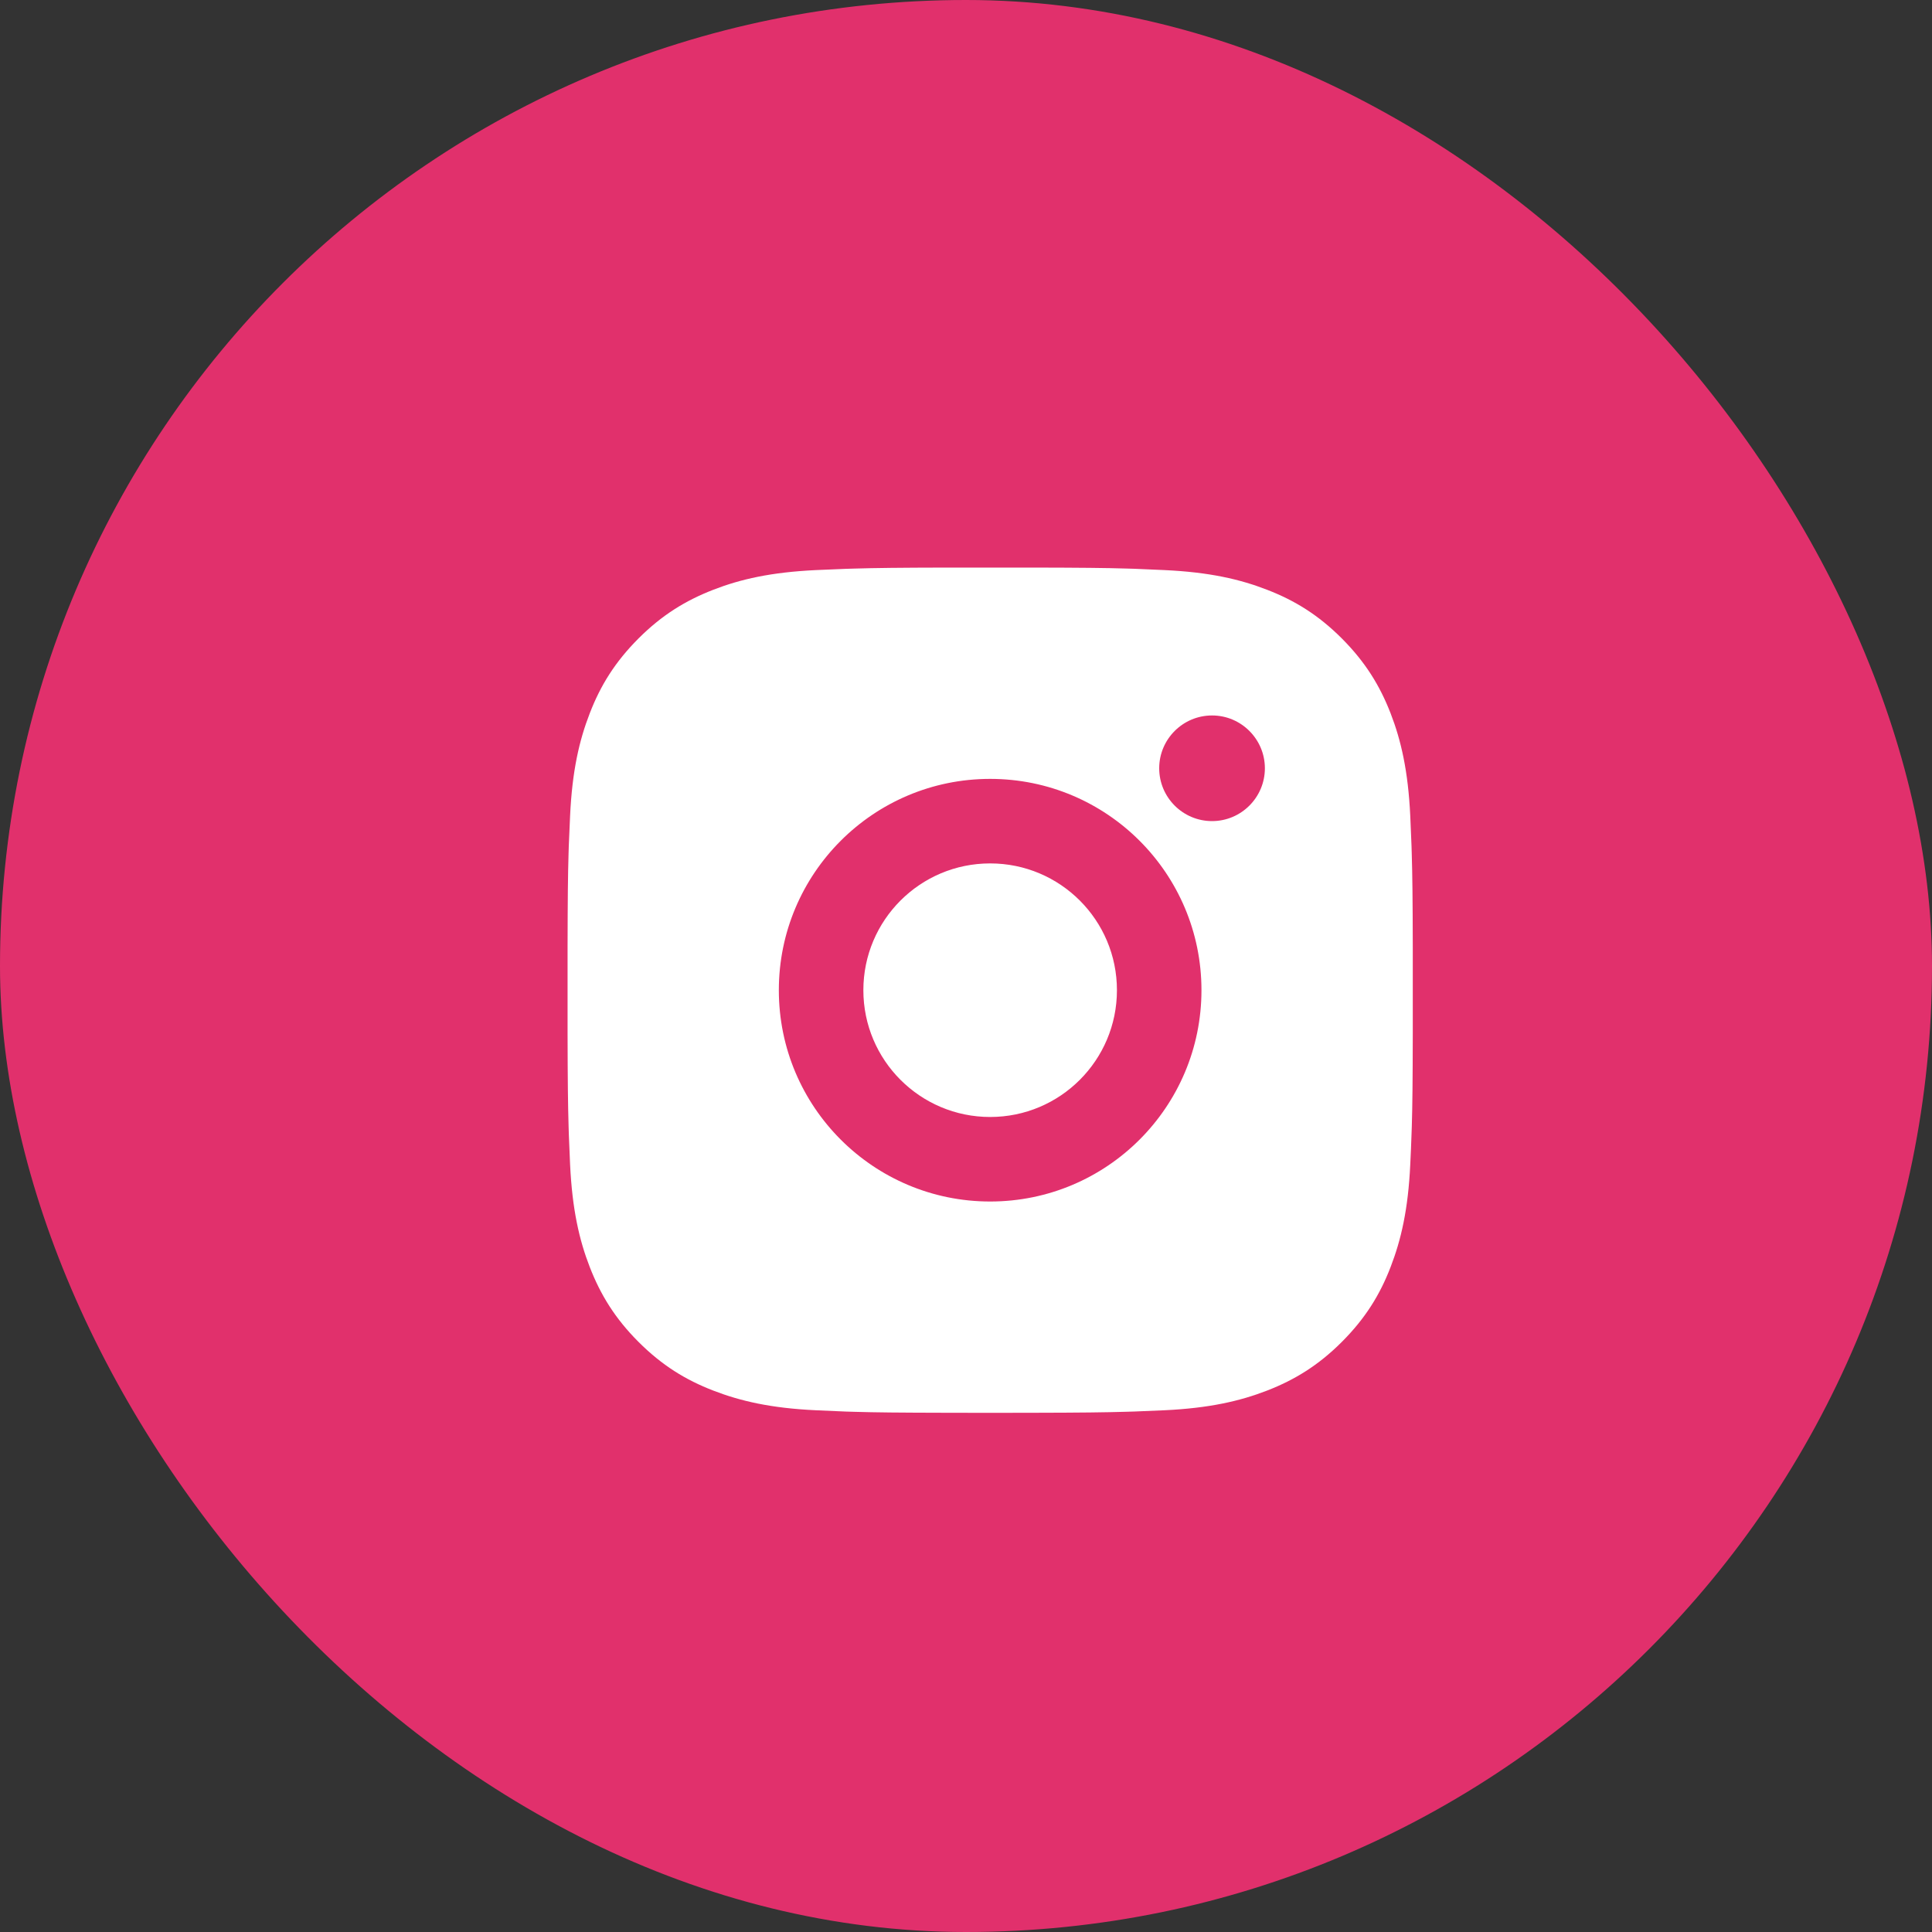
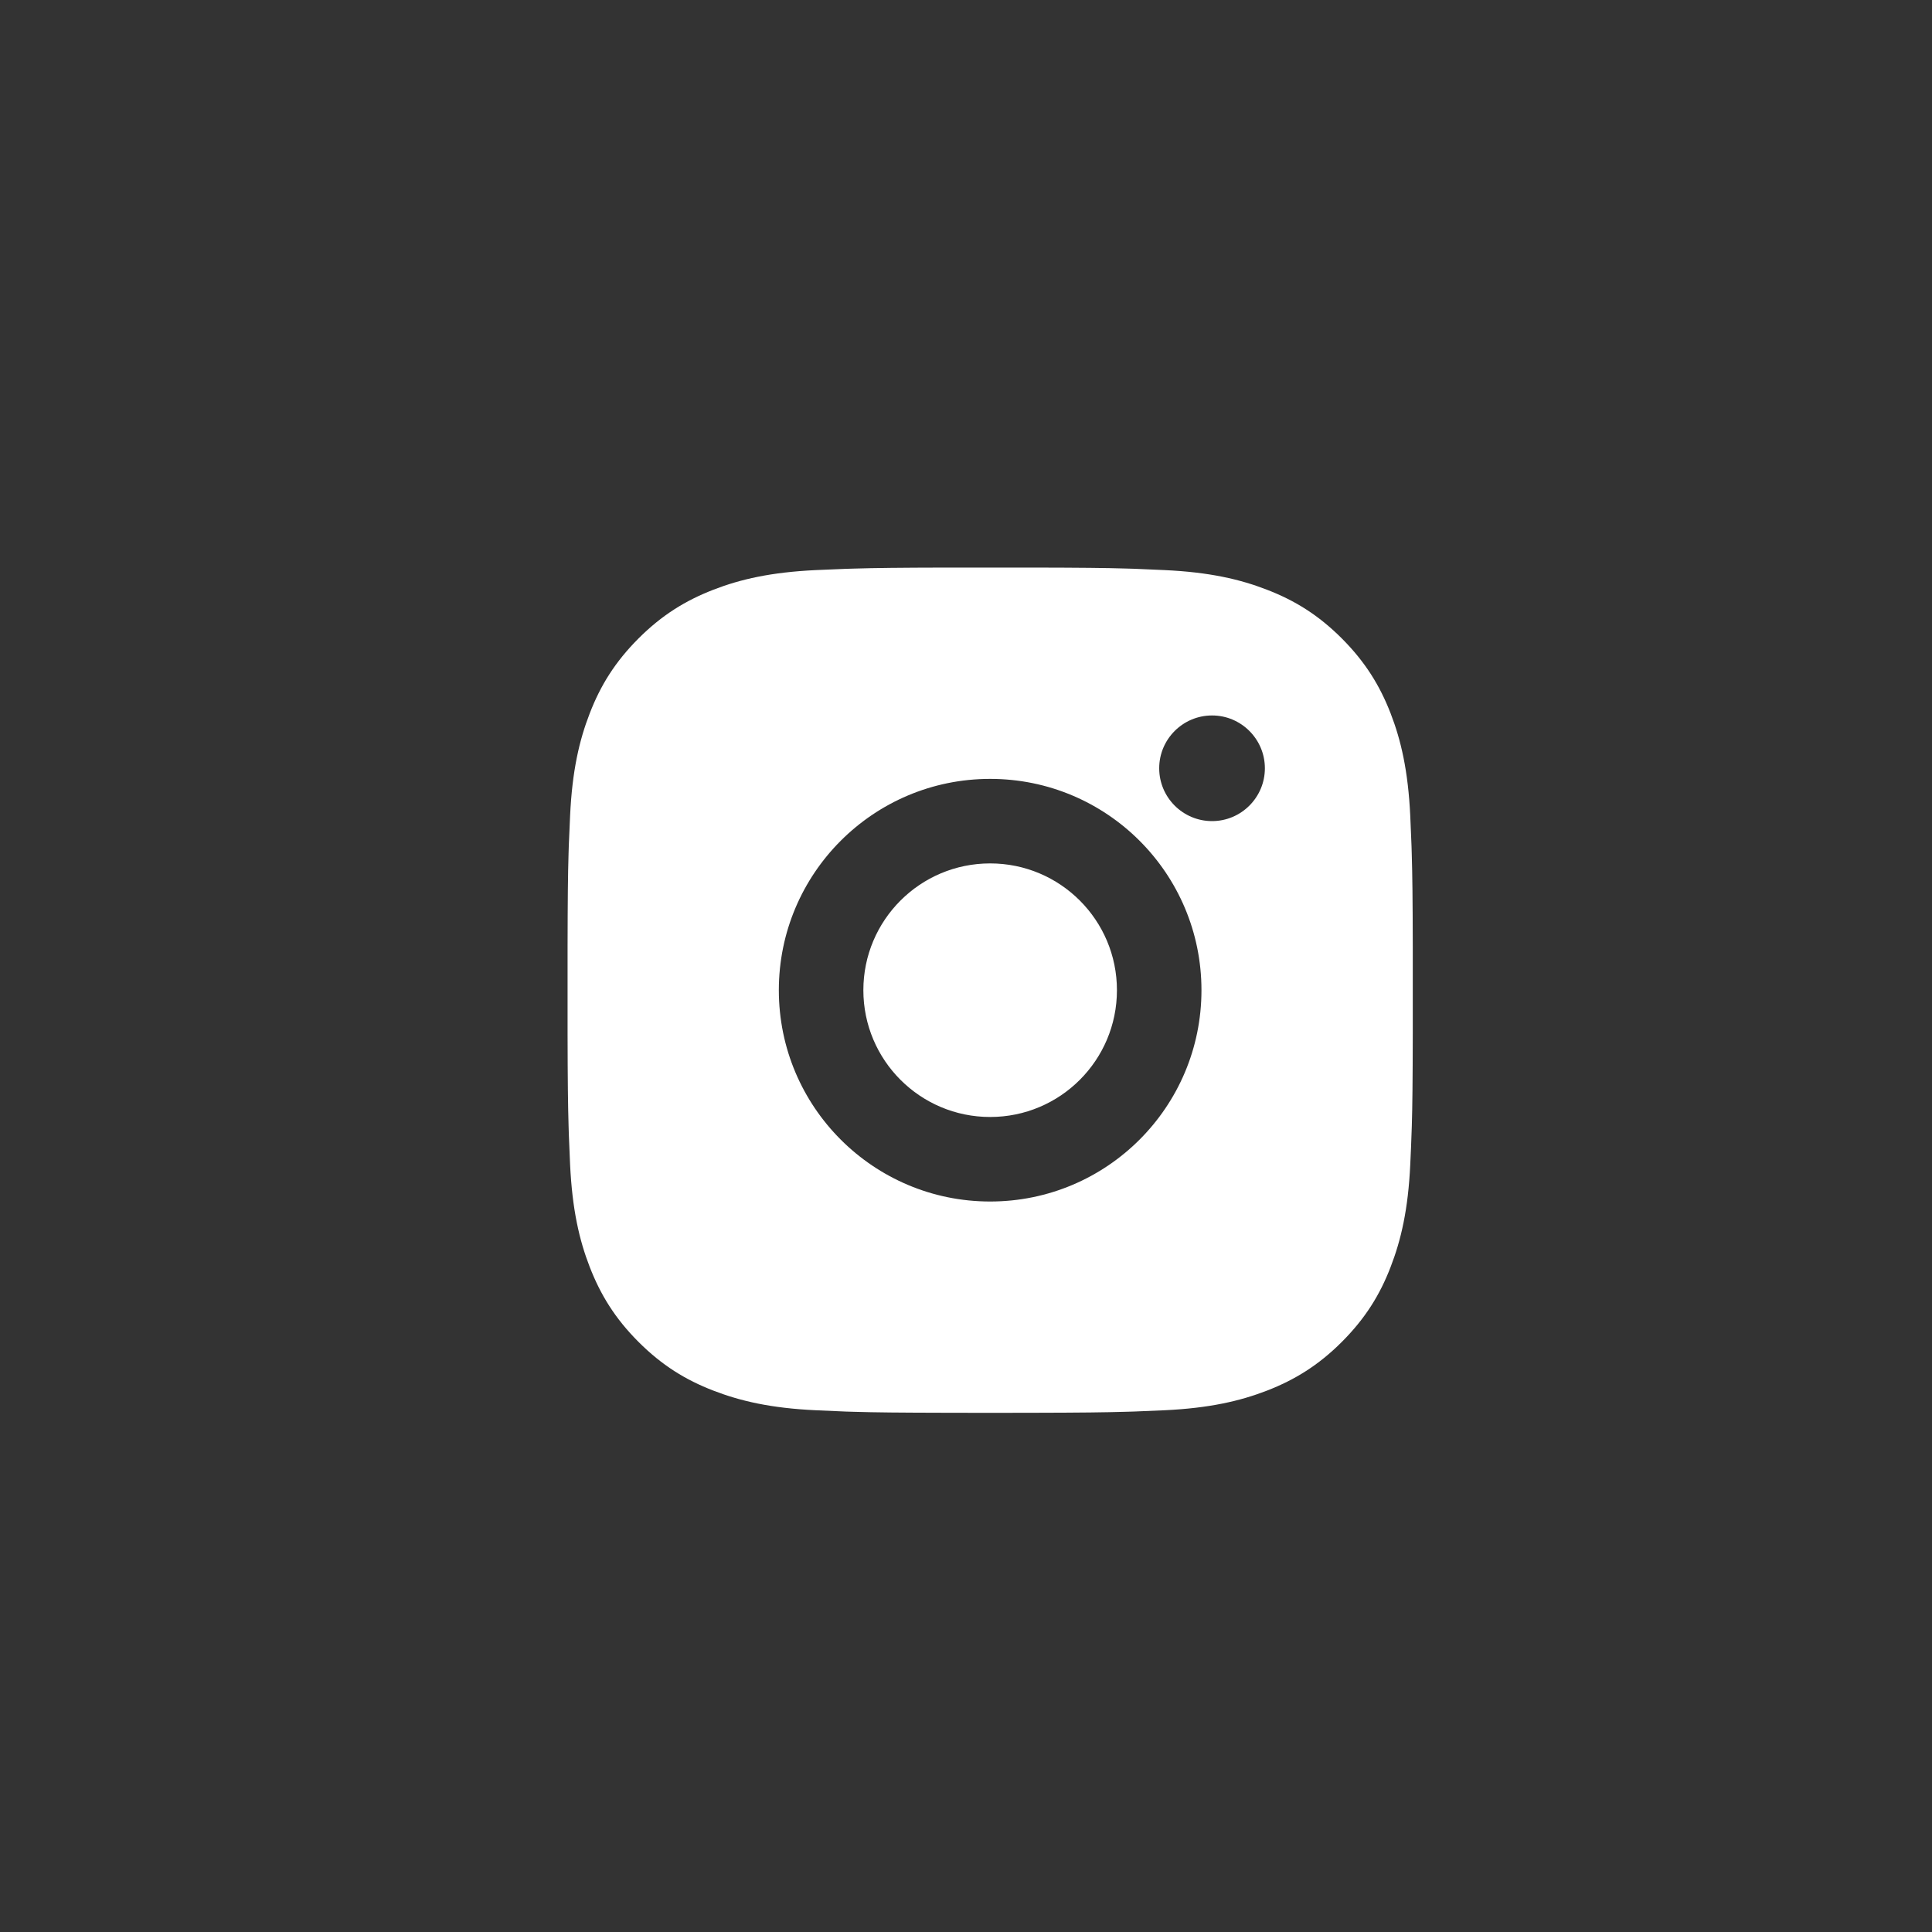
<svg xmlns="http://www.w3.org/2000/svg" width="40" height="40" viewBox="0 0 40 40" fill="none">
  <rect x="0" y="0" width="40" height="40" fill="#333333" stroke="none" />
-   <rect y="0" width="40" height="40" rx="20" fill="#E1306C" />
-   <path d="M21.4 11.751C22.384 11.753 22.883 11.758 23.315 11.771L23.485 11.776C23.681 11.783 23.874 11.792 24.108 11.803C25.039 11.846 25.674 11.993 26.232 12.21C26.808 12.432 27.296 12.733 27.782 13.219C28.267 13.706 28.568 14.194 28.791 14.769C29.007 15.326 29.154 15.962 29.198 16.893C29.208 17.127 29.217 17.32 29.224 17.517L29.229 17.686C29.242 18.117 29.248 18.617 29.25 19.601L29.25 20.254C29.25 20.334 29.25 20.416 29.25 20.501L29.25 20.747L29.25 21.4C29.248 22.385 29.243 22.884 29.23 23.315L29.224 23.485C29.218 23.681 29.209 23.875 29.198 24.108C29.155 25.039 29.007 25.674 28.791 26.232C28.569 26.809 28.267 27.296 27.782 27.782C27.296 28.268 26.806 28.568 26.232 28.791C25.674 29.007 25.039 29.154 24.108 29.198C23.874 29.209 23.681 29.217 23.485 29.224L23.315 29.229C22.883 29.242 22.384 29.248 21.4 29.25L20.747 29.251C20.668 29.251 20.585 29.251 20.5 29.251H20.253L19.601 29.25C18.616 29.248 18.117 29.243 17.686 29.23L17.516 29.225C17.32 29.218 17.127 29.209 16.893 29.198C15.962 29.155 15.328 29.007 14.769 28.791C14.193 28.569 13.705 28.268 13.219 27.782C12.733 27.296 12.433 26.806 12.21 26.232C11.993 25.674 11.847 25.039 11.803 24.108C11.793 23.875 11.784 23.681 11.777 23.485L11.772 23.315C11.759 22.884 11.753 22.385 11.751 21.4L11.751 19.601C11.753 18.617 11.758 18.117 11.771 17.686L11.776 17.517C11.783 17.32 11.792 17.127 11.803 16.893C11.846 15.961 11.993 15.327 12.21 14.769C12.432 14.193 12.733 13.706 13.219 13.219C13.705 12.733 14.194 12.433 14.769 12.21C15.327 11.993 15.961 11.847 16.893 11.803C17.127 11.793 17.32 11.784 17.516 11.777L17.686 11.772C18.117 11.759 18.616 11.753 19.601 11.751L21.4 11.751ZM20.5 16.126C18.083 16.126 16.125 18.085 16.125 20.501C16.125 22.918 18.085 24.876 20.5 24.876C22.918 24.876 24.875 22.916 24.875 20.501C24.875 18.083 22.916 16.126 20.5 16.126ZM20.5 17.876C21.95 17.876 23.125 19.05 23.125 20.501C23.125 21.95 21.951 23.126 20.5 23.126C19.051 23.126 17.875 21.951 17.875 20.501C17.875 19.051 19.05 17.876 20.5 17.876ZM25.094 14.813C24.491 14.813 24 15.303 24 15.906C24 16.509 24.49 17 25.094 17C25.697 17 26.188 16.51 26.188 15.906C26.188 15.303 25.696 14.812 25.094 14.813Z" fill="white" />
+   <path d="M21.4 11.751C22.384 11.753 22.883 11.758 23.315 11.771L23.485 11.776C23.681 11.783 23.874 11.792 24.108 11.803C25.039 11.846 25.674 11.993 26.232 12.21C26.808 12.432 27.296 12.733 27.782 13.219C28.267 13.706 28.568 14.194 28.791 14.769C29.007 15.326 29.154 15.962 29.198 16.893C29.208 17.127 29.217 17.32 29.224 17.517L29.229 17.686C29.242 18.117 29.248 18.617 29.25 19.601L29.25 20.254C29.25 20.334 29.25 20.416 29.25 20.501L29.25 20.747L29.25 21.4C29.248 22.385 29.243 22.884 29.23 23.315C29.218 23.681 29.209 23.875 29.198 24.108C29.155 25.039 29.007 25.674 28.791 26.232C28.569 26.809 28.267 27.296 27.782 27.782C27.296 28.268 26.806 28.568 26.232 28.791C25.674 29.007 25.039 29.154 24.108 29.198C23.874 29.209 23.681 29.217 23.485 29.224L23.315 29.229C22.883 29.242 22.384 29.248 21.4 29.25L20.747 29.251C20.668 29.251 20.585 29.251 20.5 29.251H20.253L19.601 29.25C18.616 29.248 18.117 29.243 17.686 29.23L17.516 29.225C17.32 29.218 17.127 29.209 16.893 29.198C15.962 29.155 15.328 29.007 14.769 28.791C14.193 28.569 13.705 28.268 13.219 27.782C12.733 27.296 12.433 26.806 12.21 26.232C11.993 25.674 11.847 25.039 11.803 24.108C11.793 23.875 11.784 23.681 11.777 23.485L11.772 23.315C11.759 22.884 11.753 22.385 11.751 21.4L11.751 19.601C11.753 18.617 11.758 18.117 11.771 17.686L11.776 17.517C11.783 17.32 11.792 17.127 11.803 16.893C11.846 15.961 11.993 15.327 12.21 14.769C12.432 14.193 12.733 13.706 13.219 13.219C13.705 12.733 14.194 12.433 14.769 12.21C15.327 11.993 15.961 11.847 16.893 11.803C17.127 11.793 17.32 11.784 17.516 11.777L17.686 11.772C18.117 11.759 18.616 11.753 19.601 11.751L21.4 11.751ZM20.5 16.126C18.083 16.126 16.125 18.085 16.125 20.501C16.125 22.918 18.085 24.876 20.5 24.876C22.918 24.876 24.875 22.916 24.875 20.501C24.875 18.083 22.916 16.126 20.5 16.126ZM20.5 17.876C21.95 17.876 23.125 19.05 23.125 20.501C23.125 21.95 21.951 23.126 20.5 23.126C19.051 23.126 17.875 21.951 17.875 20.501C17.875 19.051 19.05 17.876 20.5 17.876ZM25.094 14.813C24.491 14.813 24 15.303 24 15.906C24 16.509 24.49 17 25.094 17C25.697 17 26.188 16.51 26.188 15.906C26.188 15.303 25.696 14.812 25.094 14.813Z" fill="white" />
</svg>